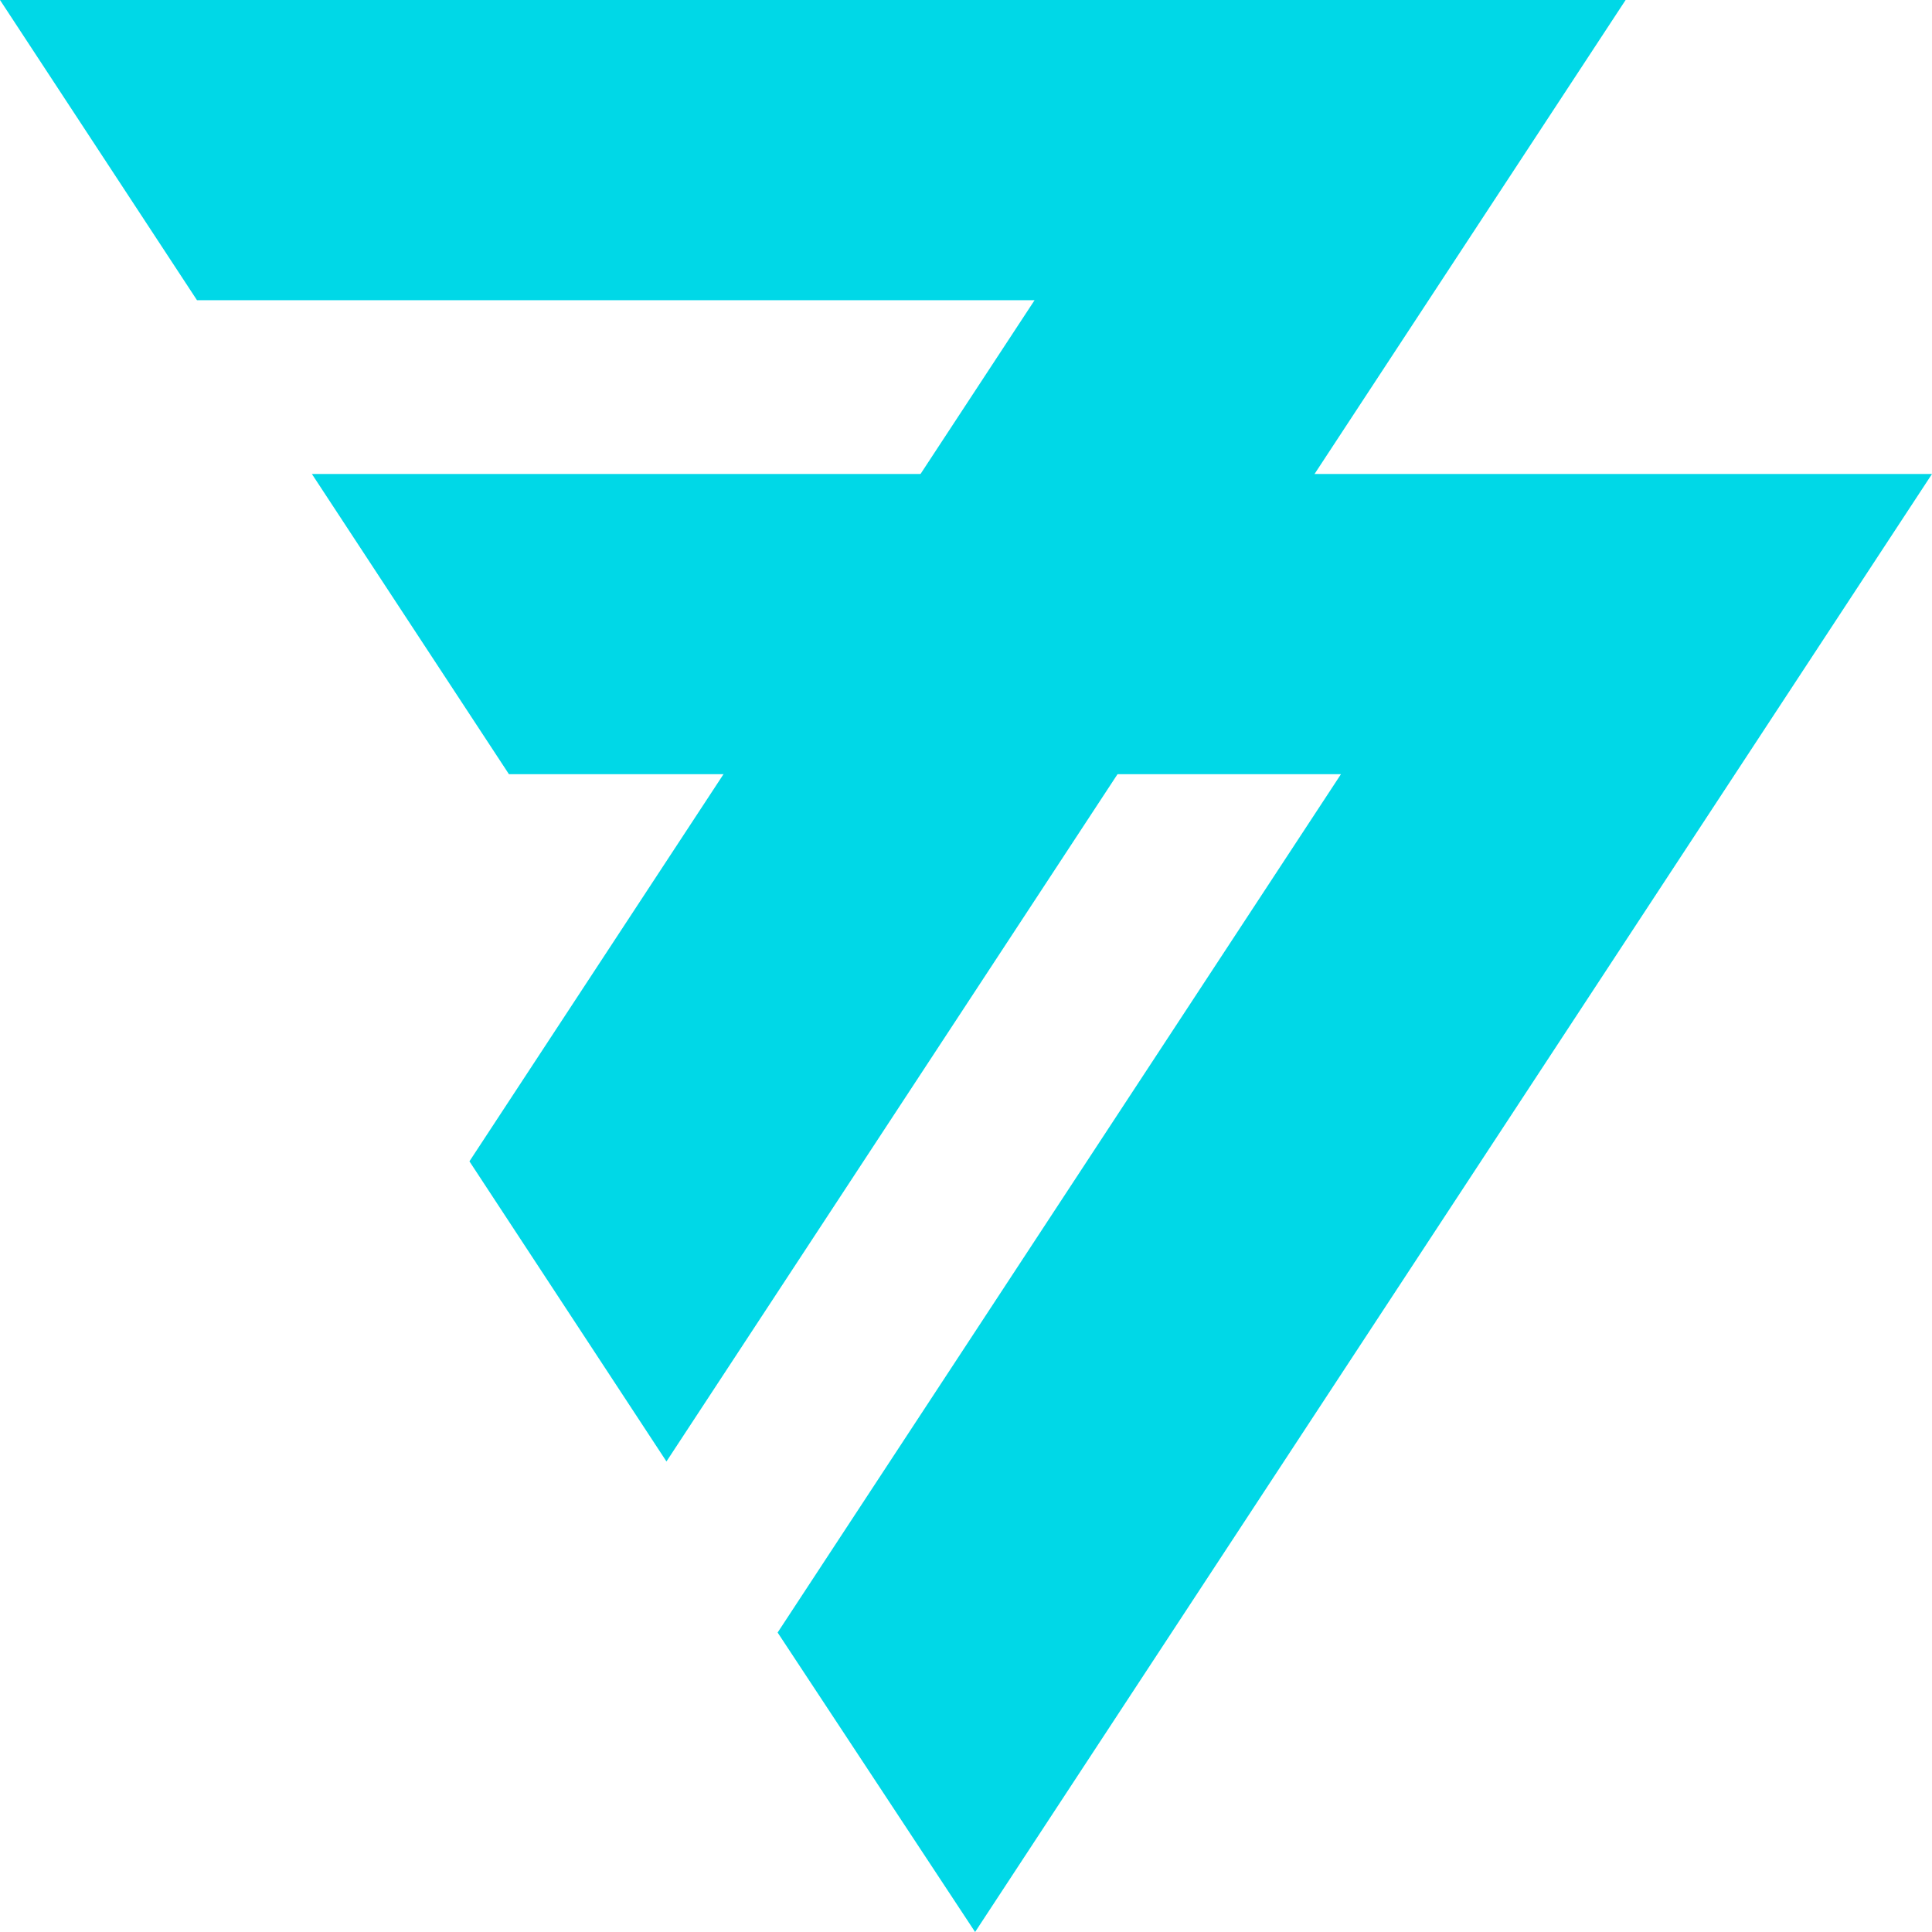
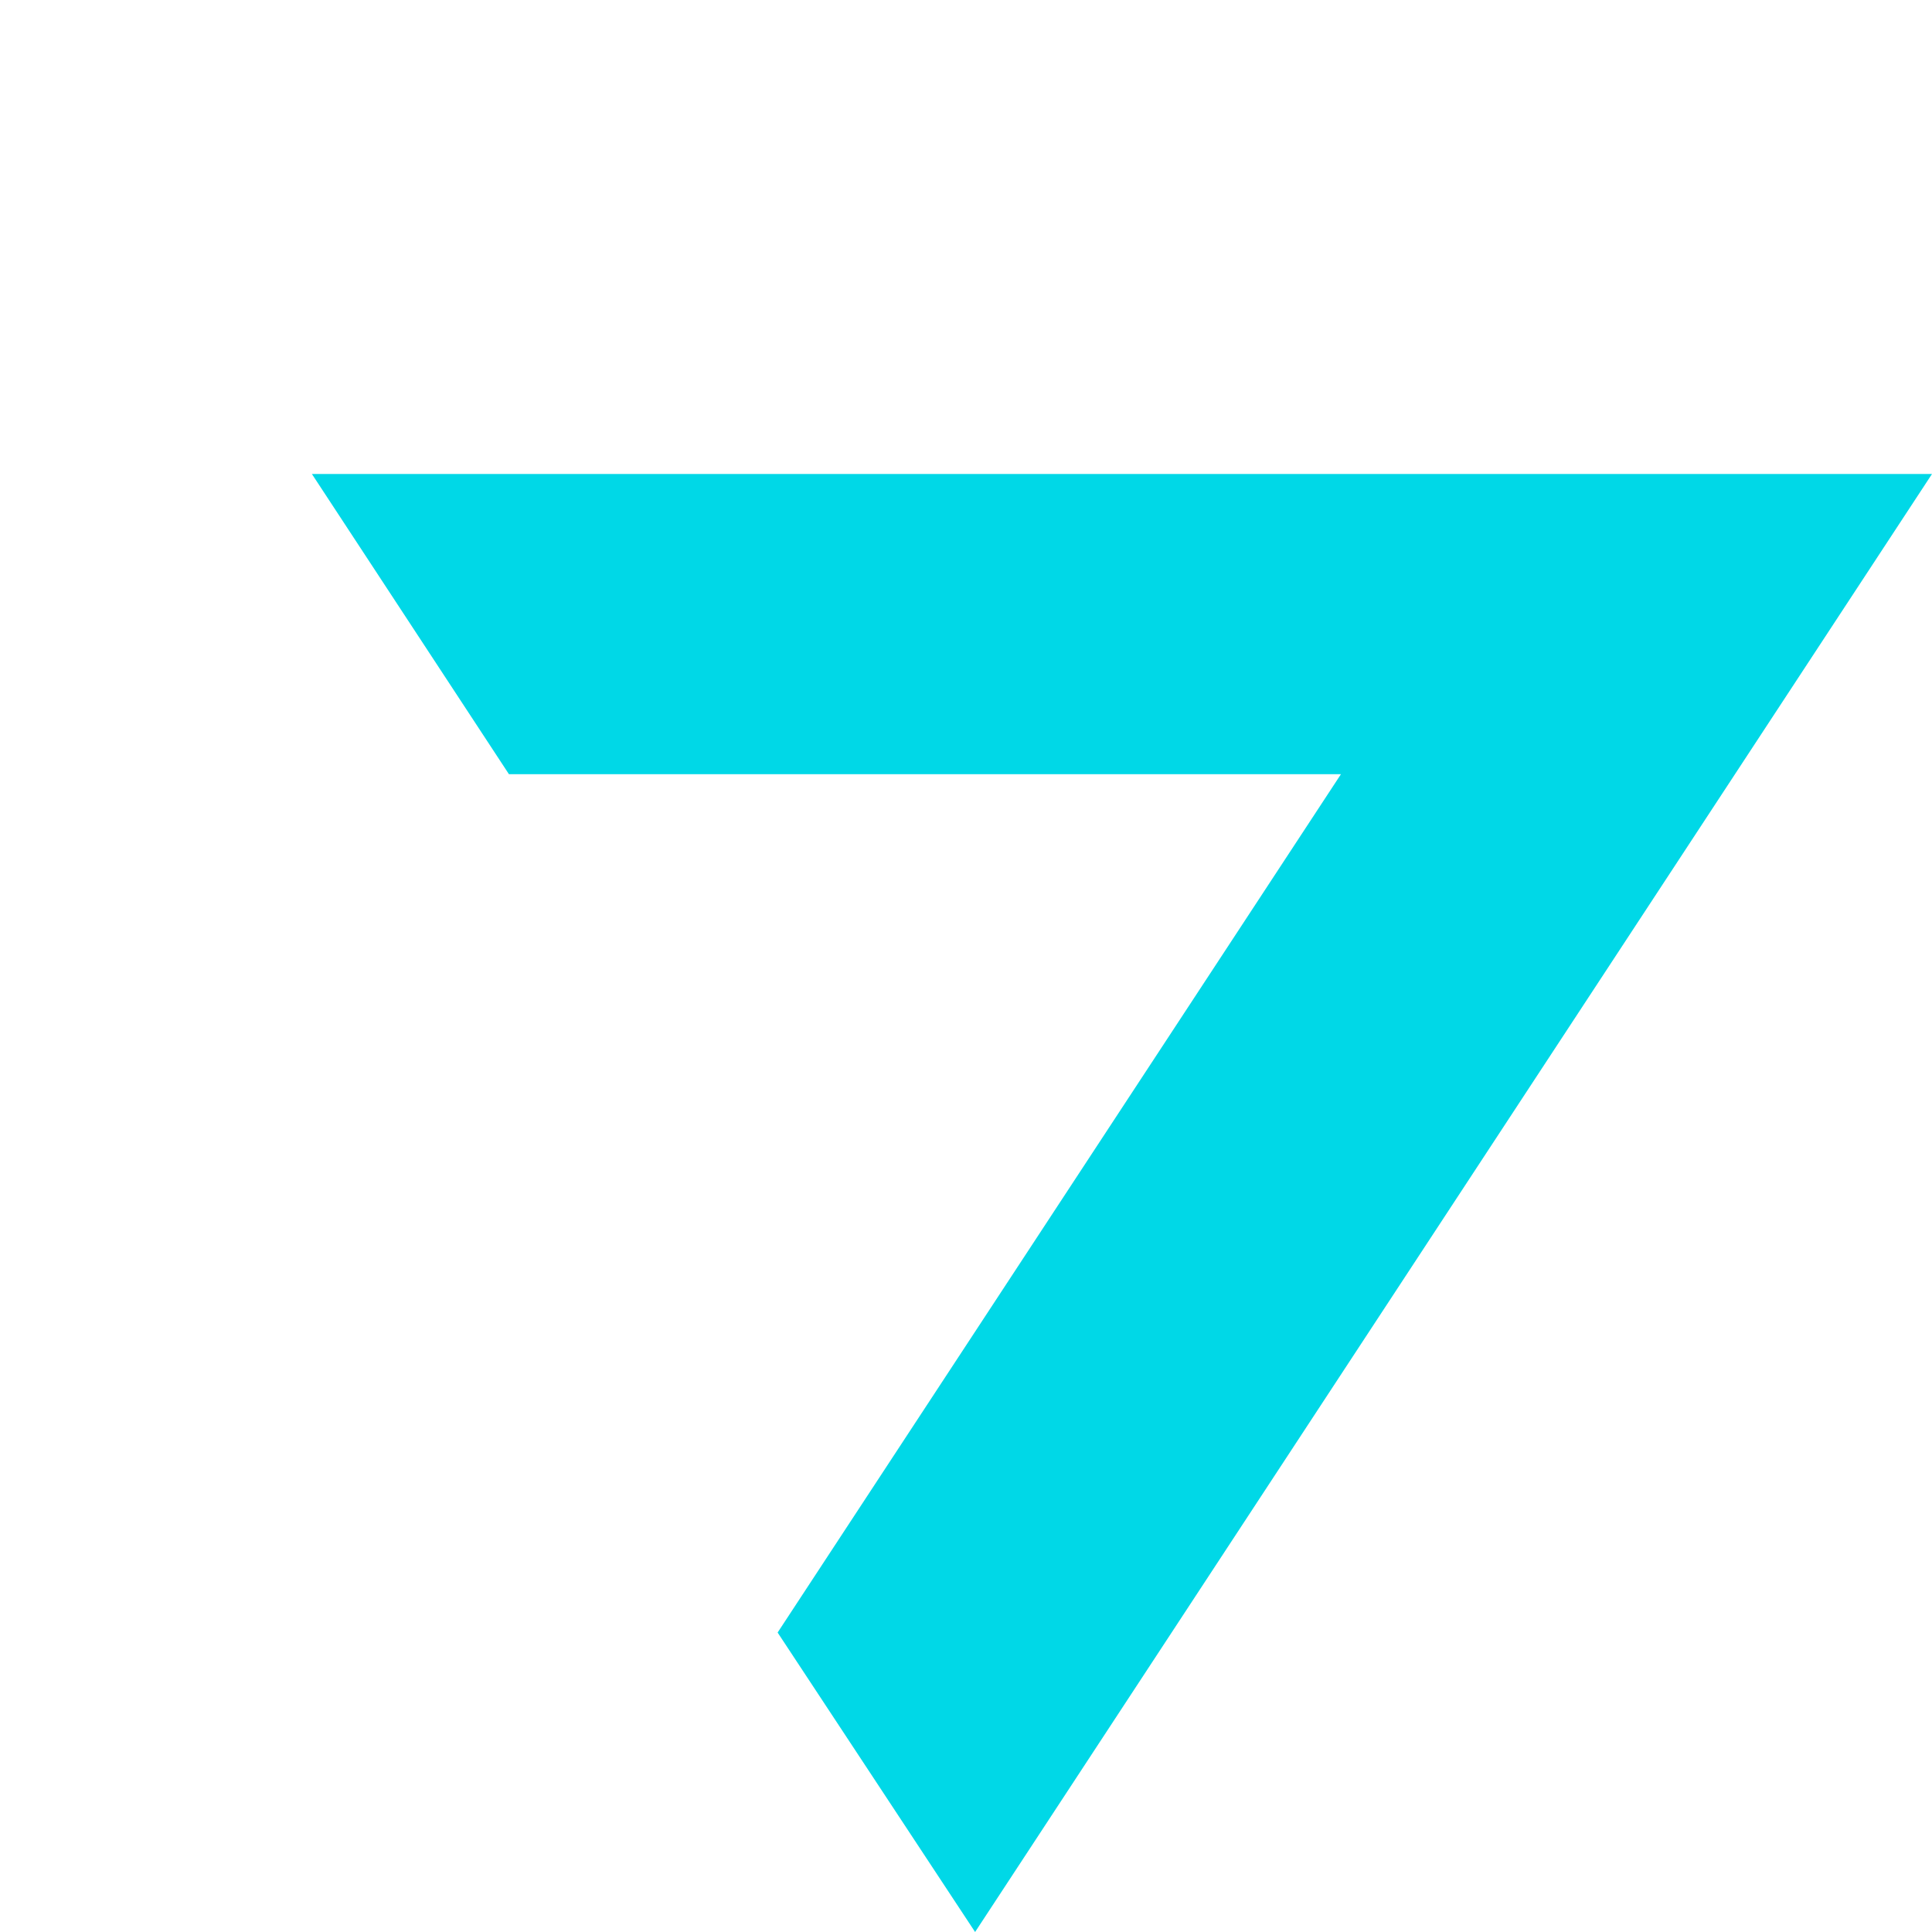
<svg xmlns="http://www.w3.org/2000/svg" width="48" height="48" fill="none">
-   <path fill="#00D8E7" d="M11.663 28.853 25.704 7.458H4.894L0 0h40.388l-23.83 36.31z" />
  <path fill="#00D8E7" d="m19.32 40.56 13.996-21.326H12.644l-4.895-7.458H48L24.226 48z" />
</svg>